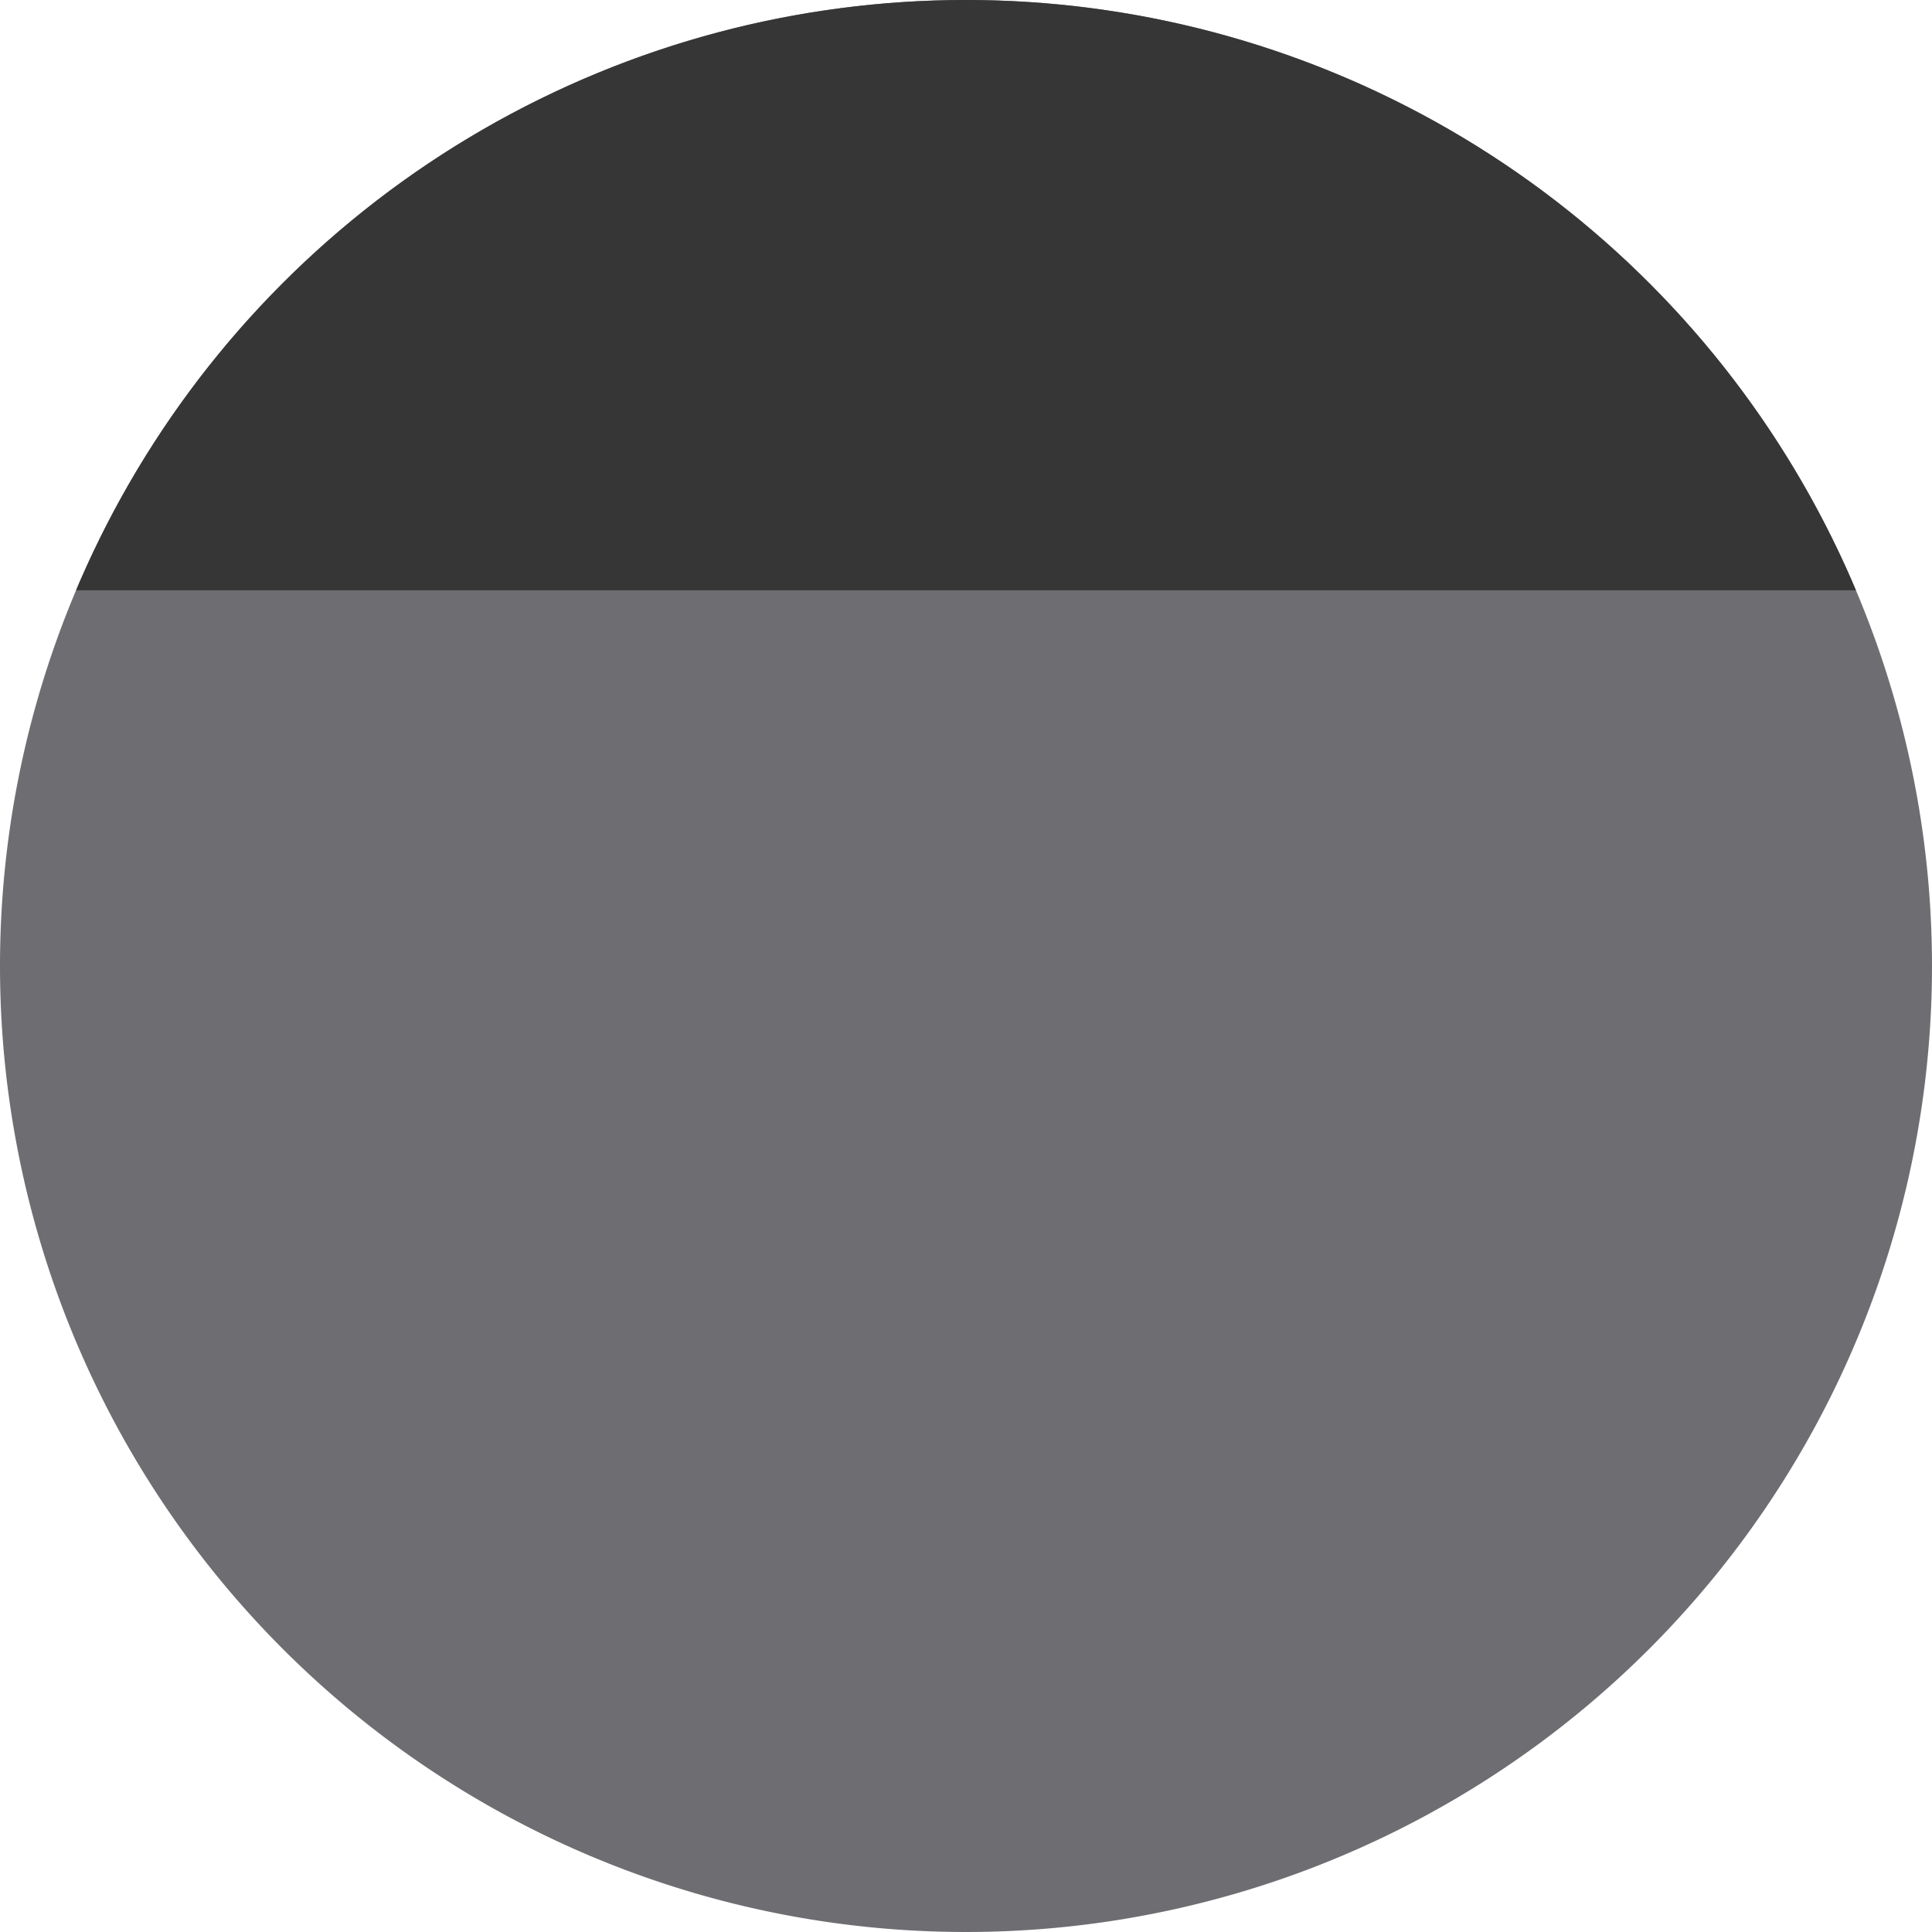
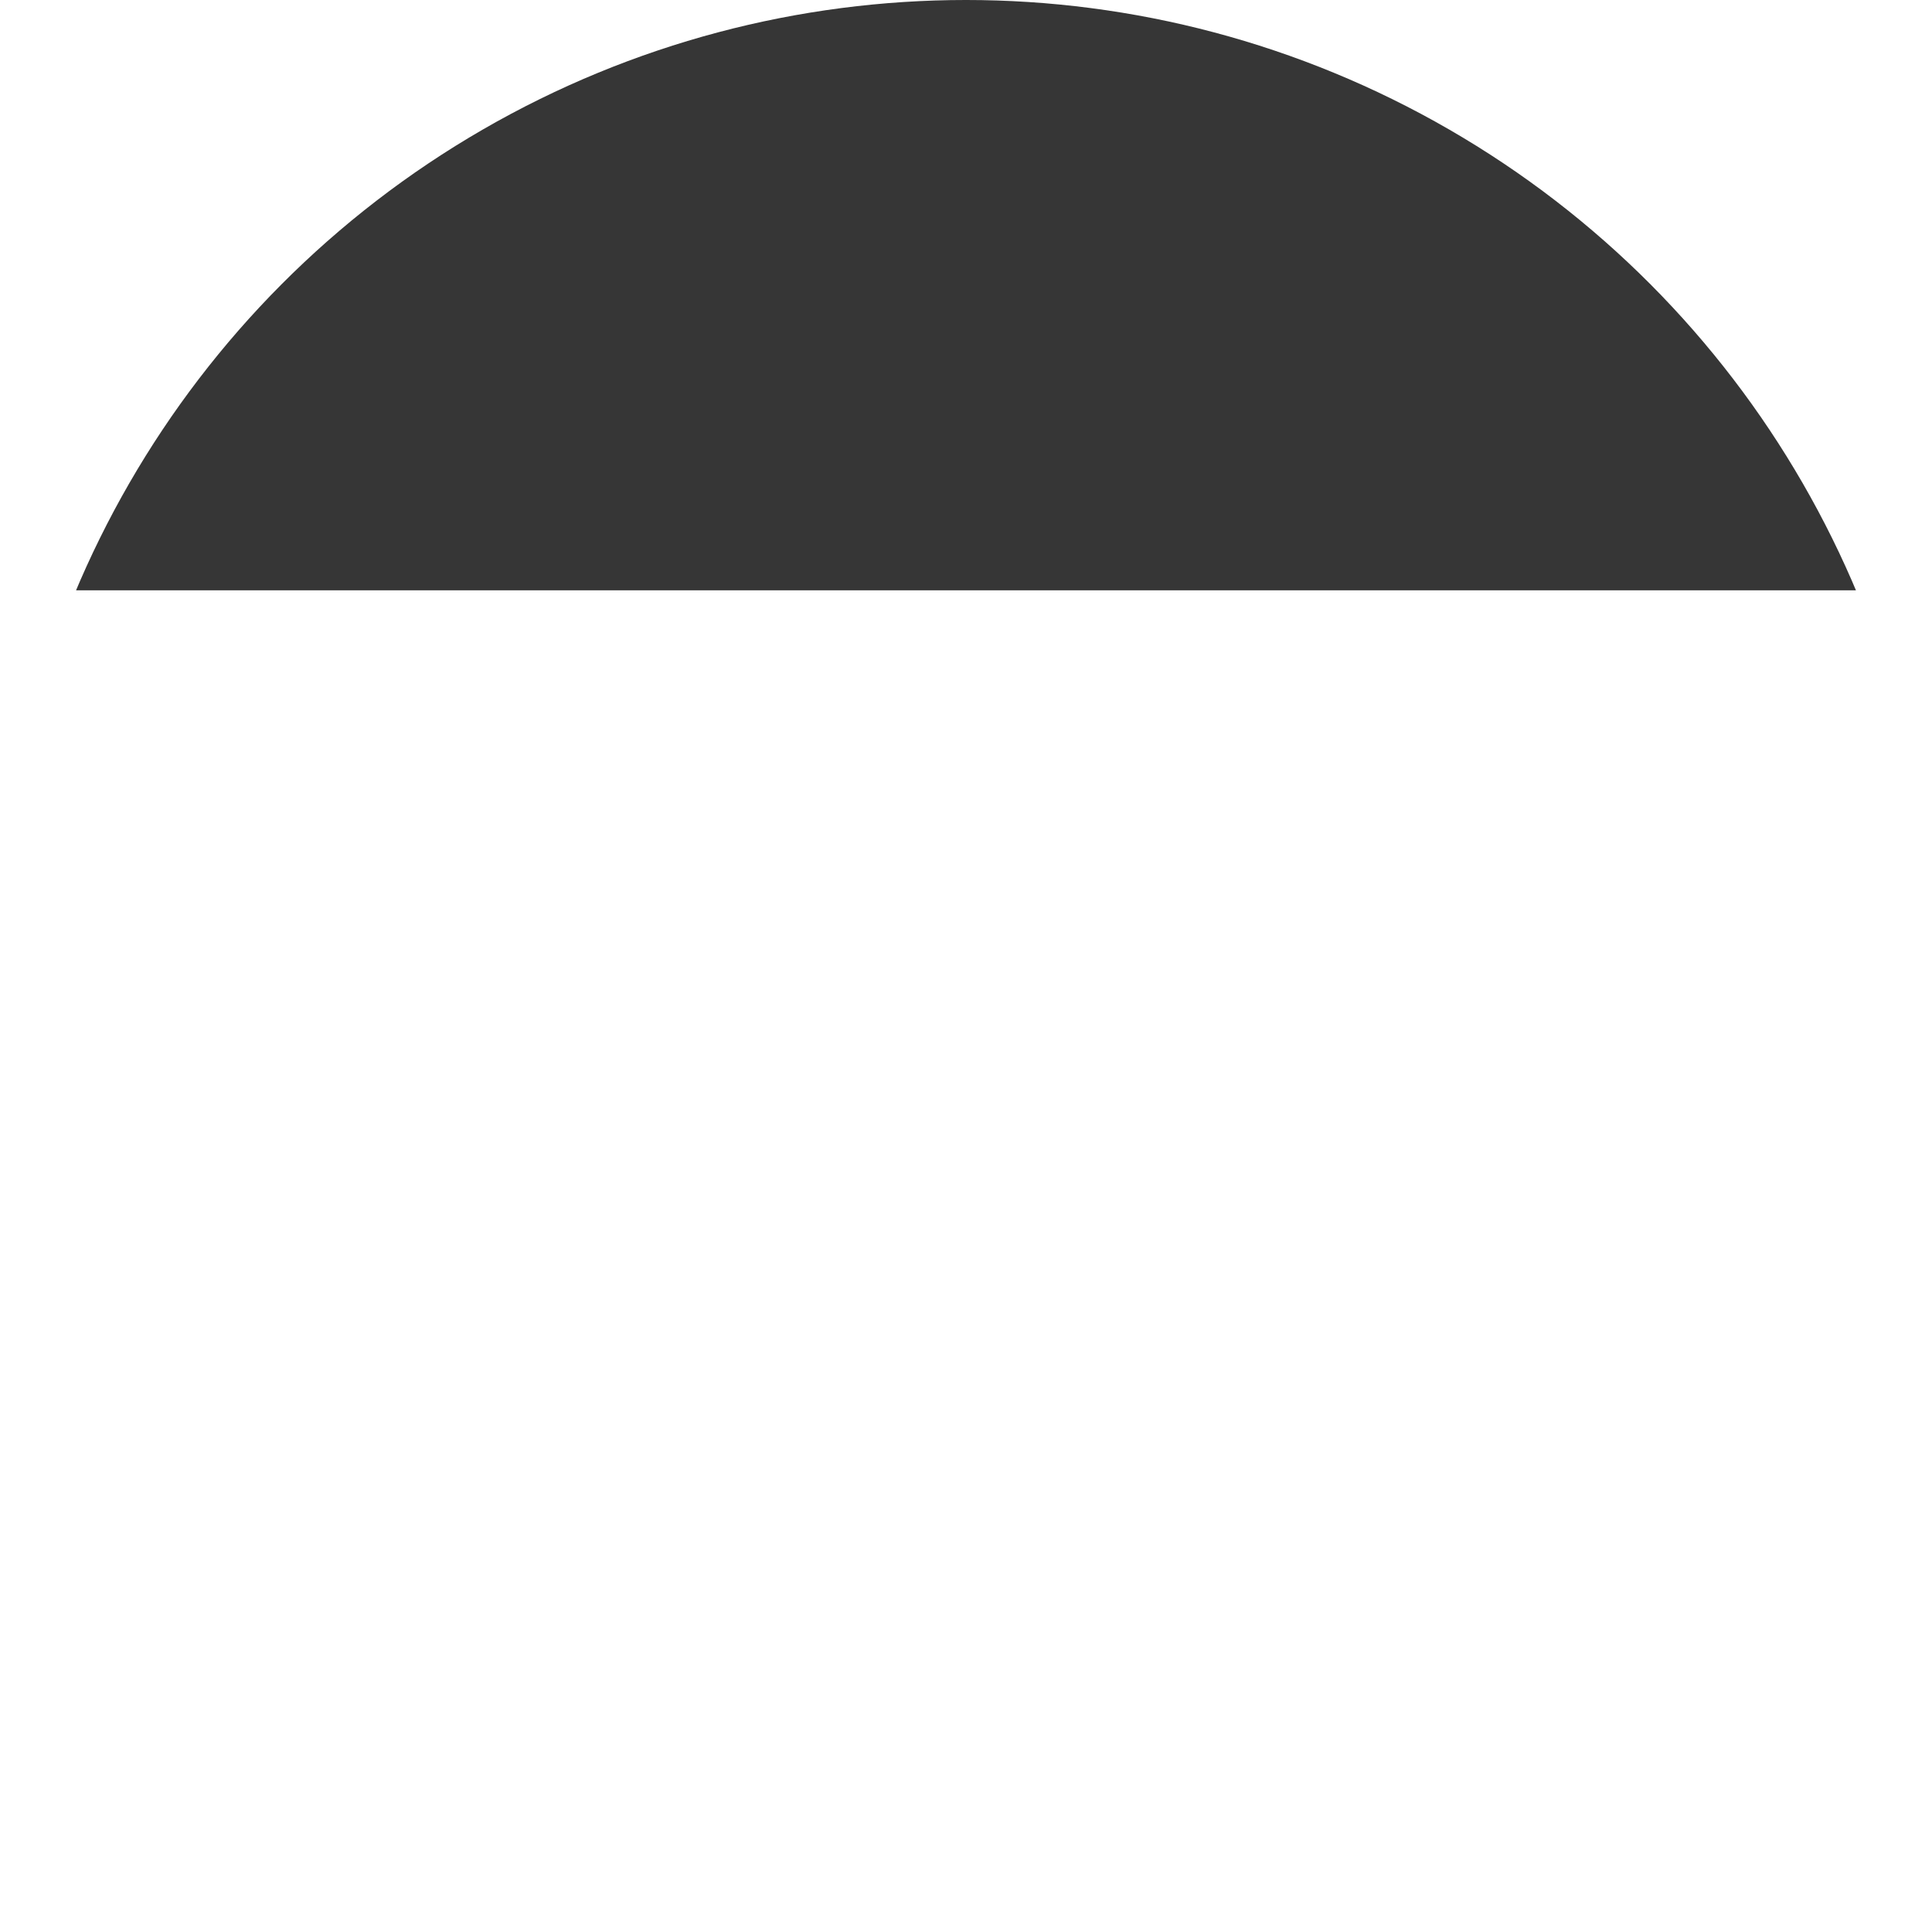
<svg xmlns="http://www.w3.org/2000/svg" width="36" height="36" viewBox="0 0 36 36">
  <defs>
    <clipPath id="clip-path">
      <circle id="Ellipse_106" data-name="Ellipse 106" cx="18" cy="18" r="18" transform="translate(25 227)" fill="#babab3" />
    </clipPath>
  </defs>
  <g id="Sheffield_oak_concrete_twinlook" data-name="Sheffield oak concrete twinlook" transform="translate(-25 -227)">
-     <path id="Path_1490" data-name="Path 1490" d="M18,0A18,18,0,1,1,0,18,18,18,0,0,1,18,0Z" transform="translate(25 227)" fill="#6e6d71" />
    <g id="Mask_Group_1" data-name="Mask Group 1" clip-path="url(#clip-path)">
      <path id="Path_1486" data-name="Path 1486" d="M0,0H50V11H0Z" transform="translate(18 227)" fill="#363636" />
    </g>
  </g>
</svg>